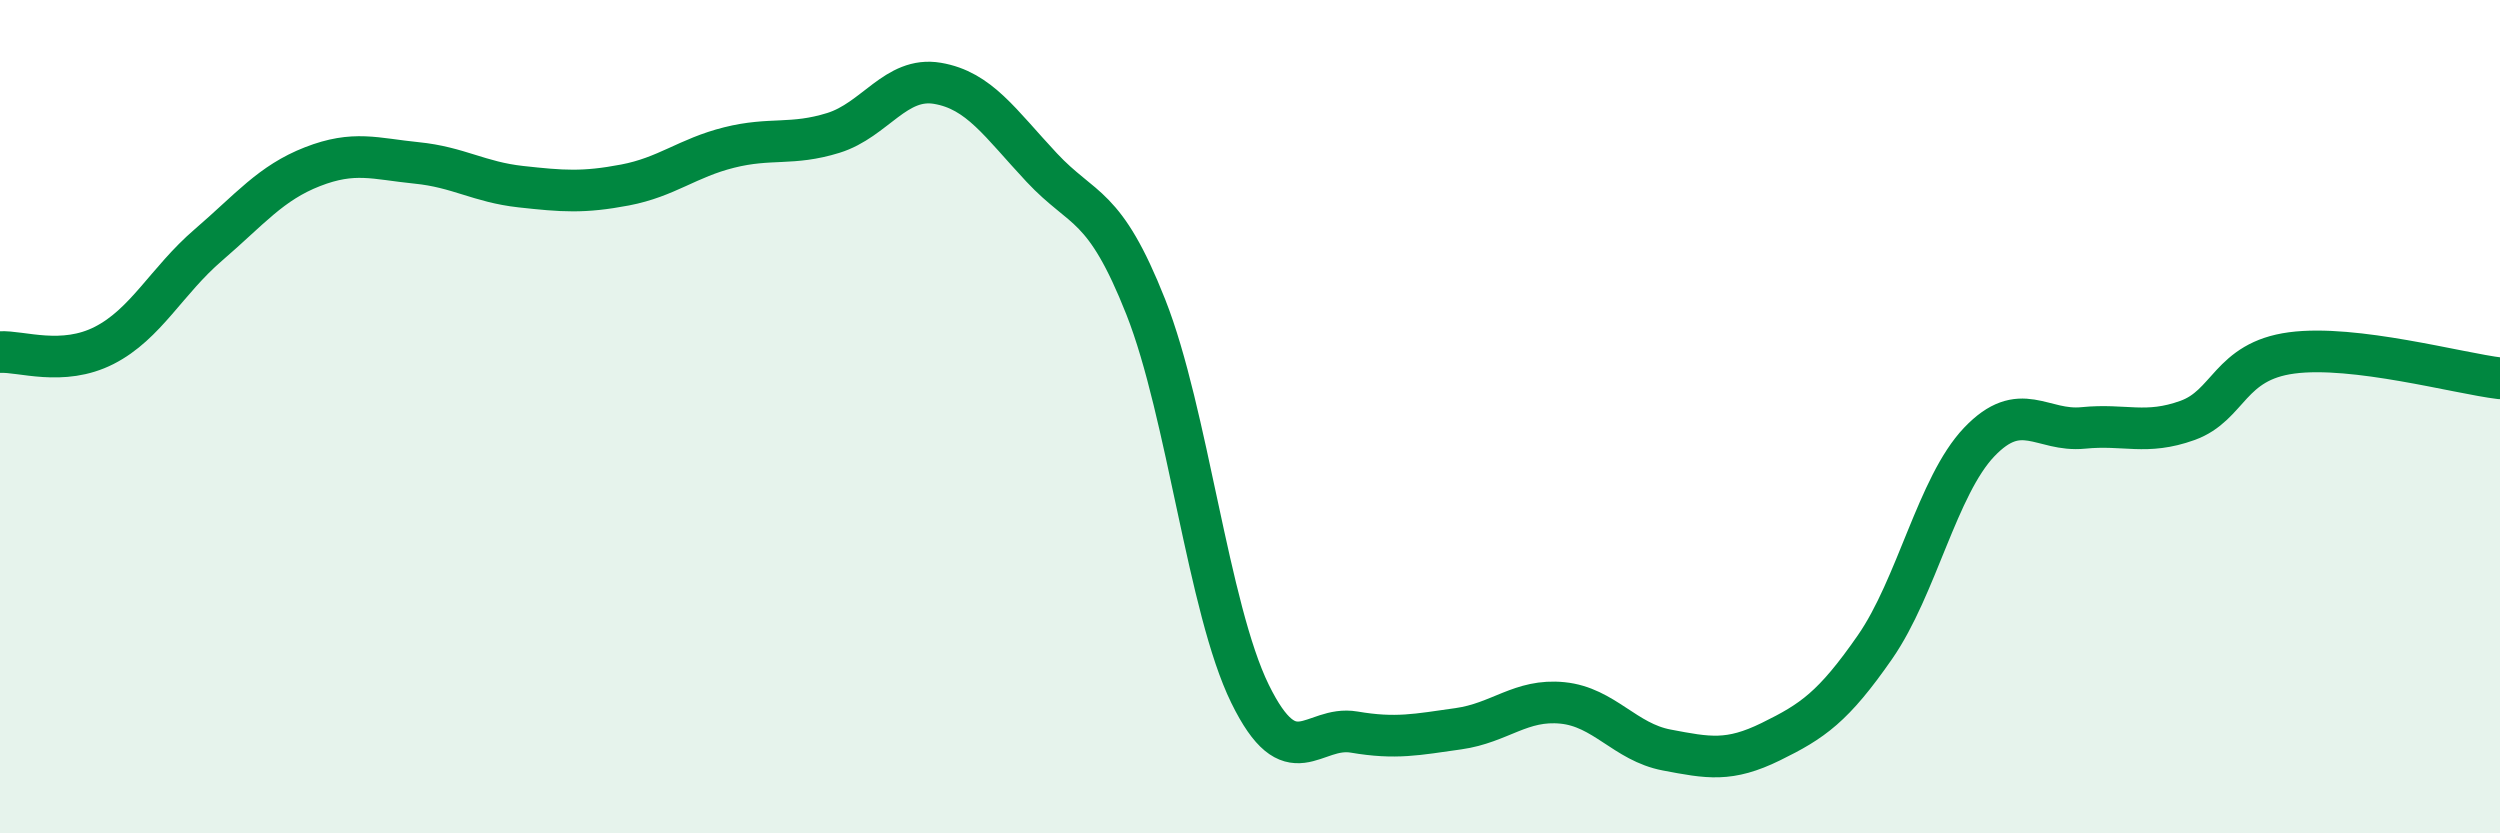
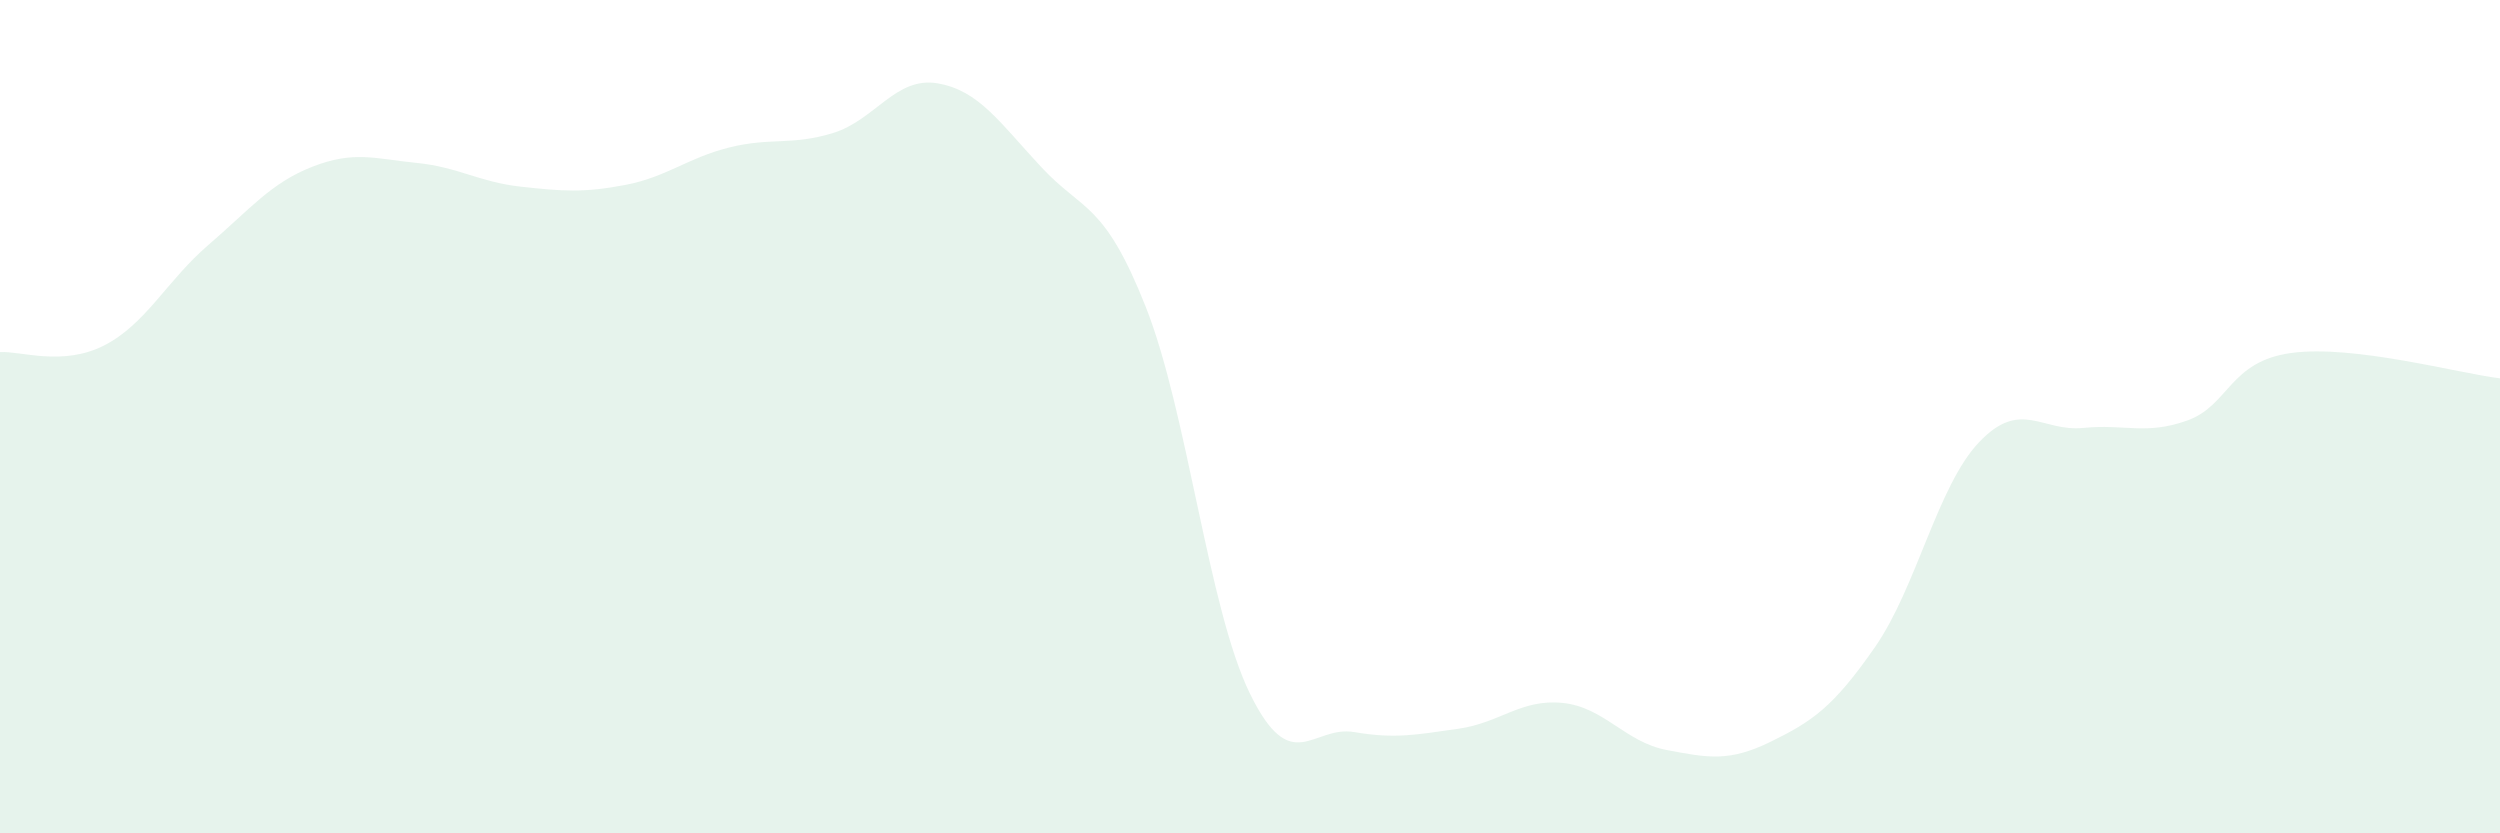
<svg xmlns="http://www.w3.org/2000/svg" width="60" height="20" viewBox="0 0 60 20">
  <path d="M 0,8.45 C 0.5,8.42 1.5,8.8 2.5,8.29 C 3.5,7.78 4,6.74 5,5.88 C 6,5.02 6.5,4.39 7.5,4 C 8.5,3.61 9,3.81 10,3.91 C 11,4.01 11.5,4.37 12.5,4.48 C 13.5,4.59 14,4.63 15,4.44 C 16,4.25 16.5,3.79 17.5,3.54 C 18.5,3.29 19,3.5 20,3.19 C 21,2.88 21.5,1.83 22.5,2 C 23.5,2.17 24,2.95 25,4.02 C 26,5.09 26.5,4.84 27.5,7.37 C 28.5,9.9 29,14.61 30,16.65 C 31,18.69 31.5,17.4 32.5,17.57 C 33.5,17.74 34,17.63 35,17.49 C 36,17.35 36.5,16.77 37.5,16.87 C 38.5,16.97 39,17.81 40,18 C 41,18.19 41.5,18.29 42.5,17.8 C 43.5,17.31 44,16.97 45,15.53 C 46,14.09 46.5,11.66 47.5,10.61 C 48.5,9.56 49,10.37 50,10.27 C 51,10.17 51.5,10.45 52.5,10.09 C 53.5,9.73 53.5,8.67 55,8.47 C 56.5,8.27 59,8.96 60,9.08L60 20L0 20Z" fill="#008740" opacity="0.1" stroke-linecap="round" stroke-linejoin="round" />
-   <path d="M 0,8.45 C 0.5,8.42 1.5,8.8 2.5,8.29 C 3.5,7.78 4,6.74 5,5.88 C 6,5.02 6.5,4.39 7.5,4 C 8.5,3.61 9,3.81 10,3.91 C 11,4.01 11.5,4.37 12.5,4.48 C 13.5,4.59 14,4.63 15,4.44 C 16,4.25 16.5,3.79 17.5,3.54 C 18.5,3.29 19,3.5 20,3.19 C 21,2.88 21.5,1.83 22.5,2 C 23.5,2.17 24,2.95 25,4.02 C 26,5.09 26.5,4.84 27.5,7.37 C 28.5,9.9 29,14.61 30,16.65 C 31,18.69 31.5,17.4 32.5,17.57 C 33.5,17.74 34,17.63 35,17.49 C 36,17.35 36.5,16.77 37.5,16.87 C 38.5,16.97 39,17.81 40,18 C 41,18.19 41.5,18.29 42.5,17.8 C 43.5,17.31 44,16.97 45,15.53 C 46,14.09 46.5,11.66 47.5,10.61 C 48.5,9.56 49,10.37 50,10.27 C 51,10.17 51.5,10.45 52.5,10.09 C 53.5,9.73 53.5,8.67 55,8.47 C 56.5,8.27 59,8.96 60,9.08" stroke="#008740" stroke-width="1" fill="none" stroke-linecap="round" stroke-linejoin="round" />
</svg>